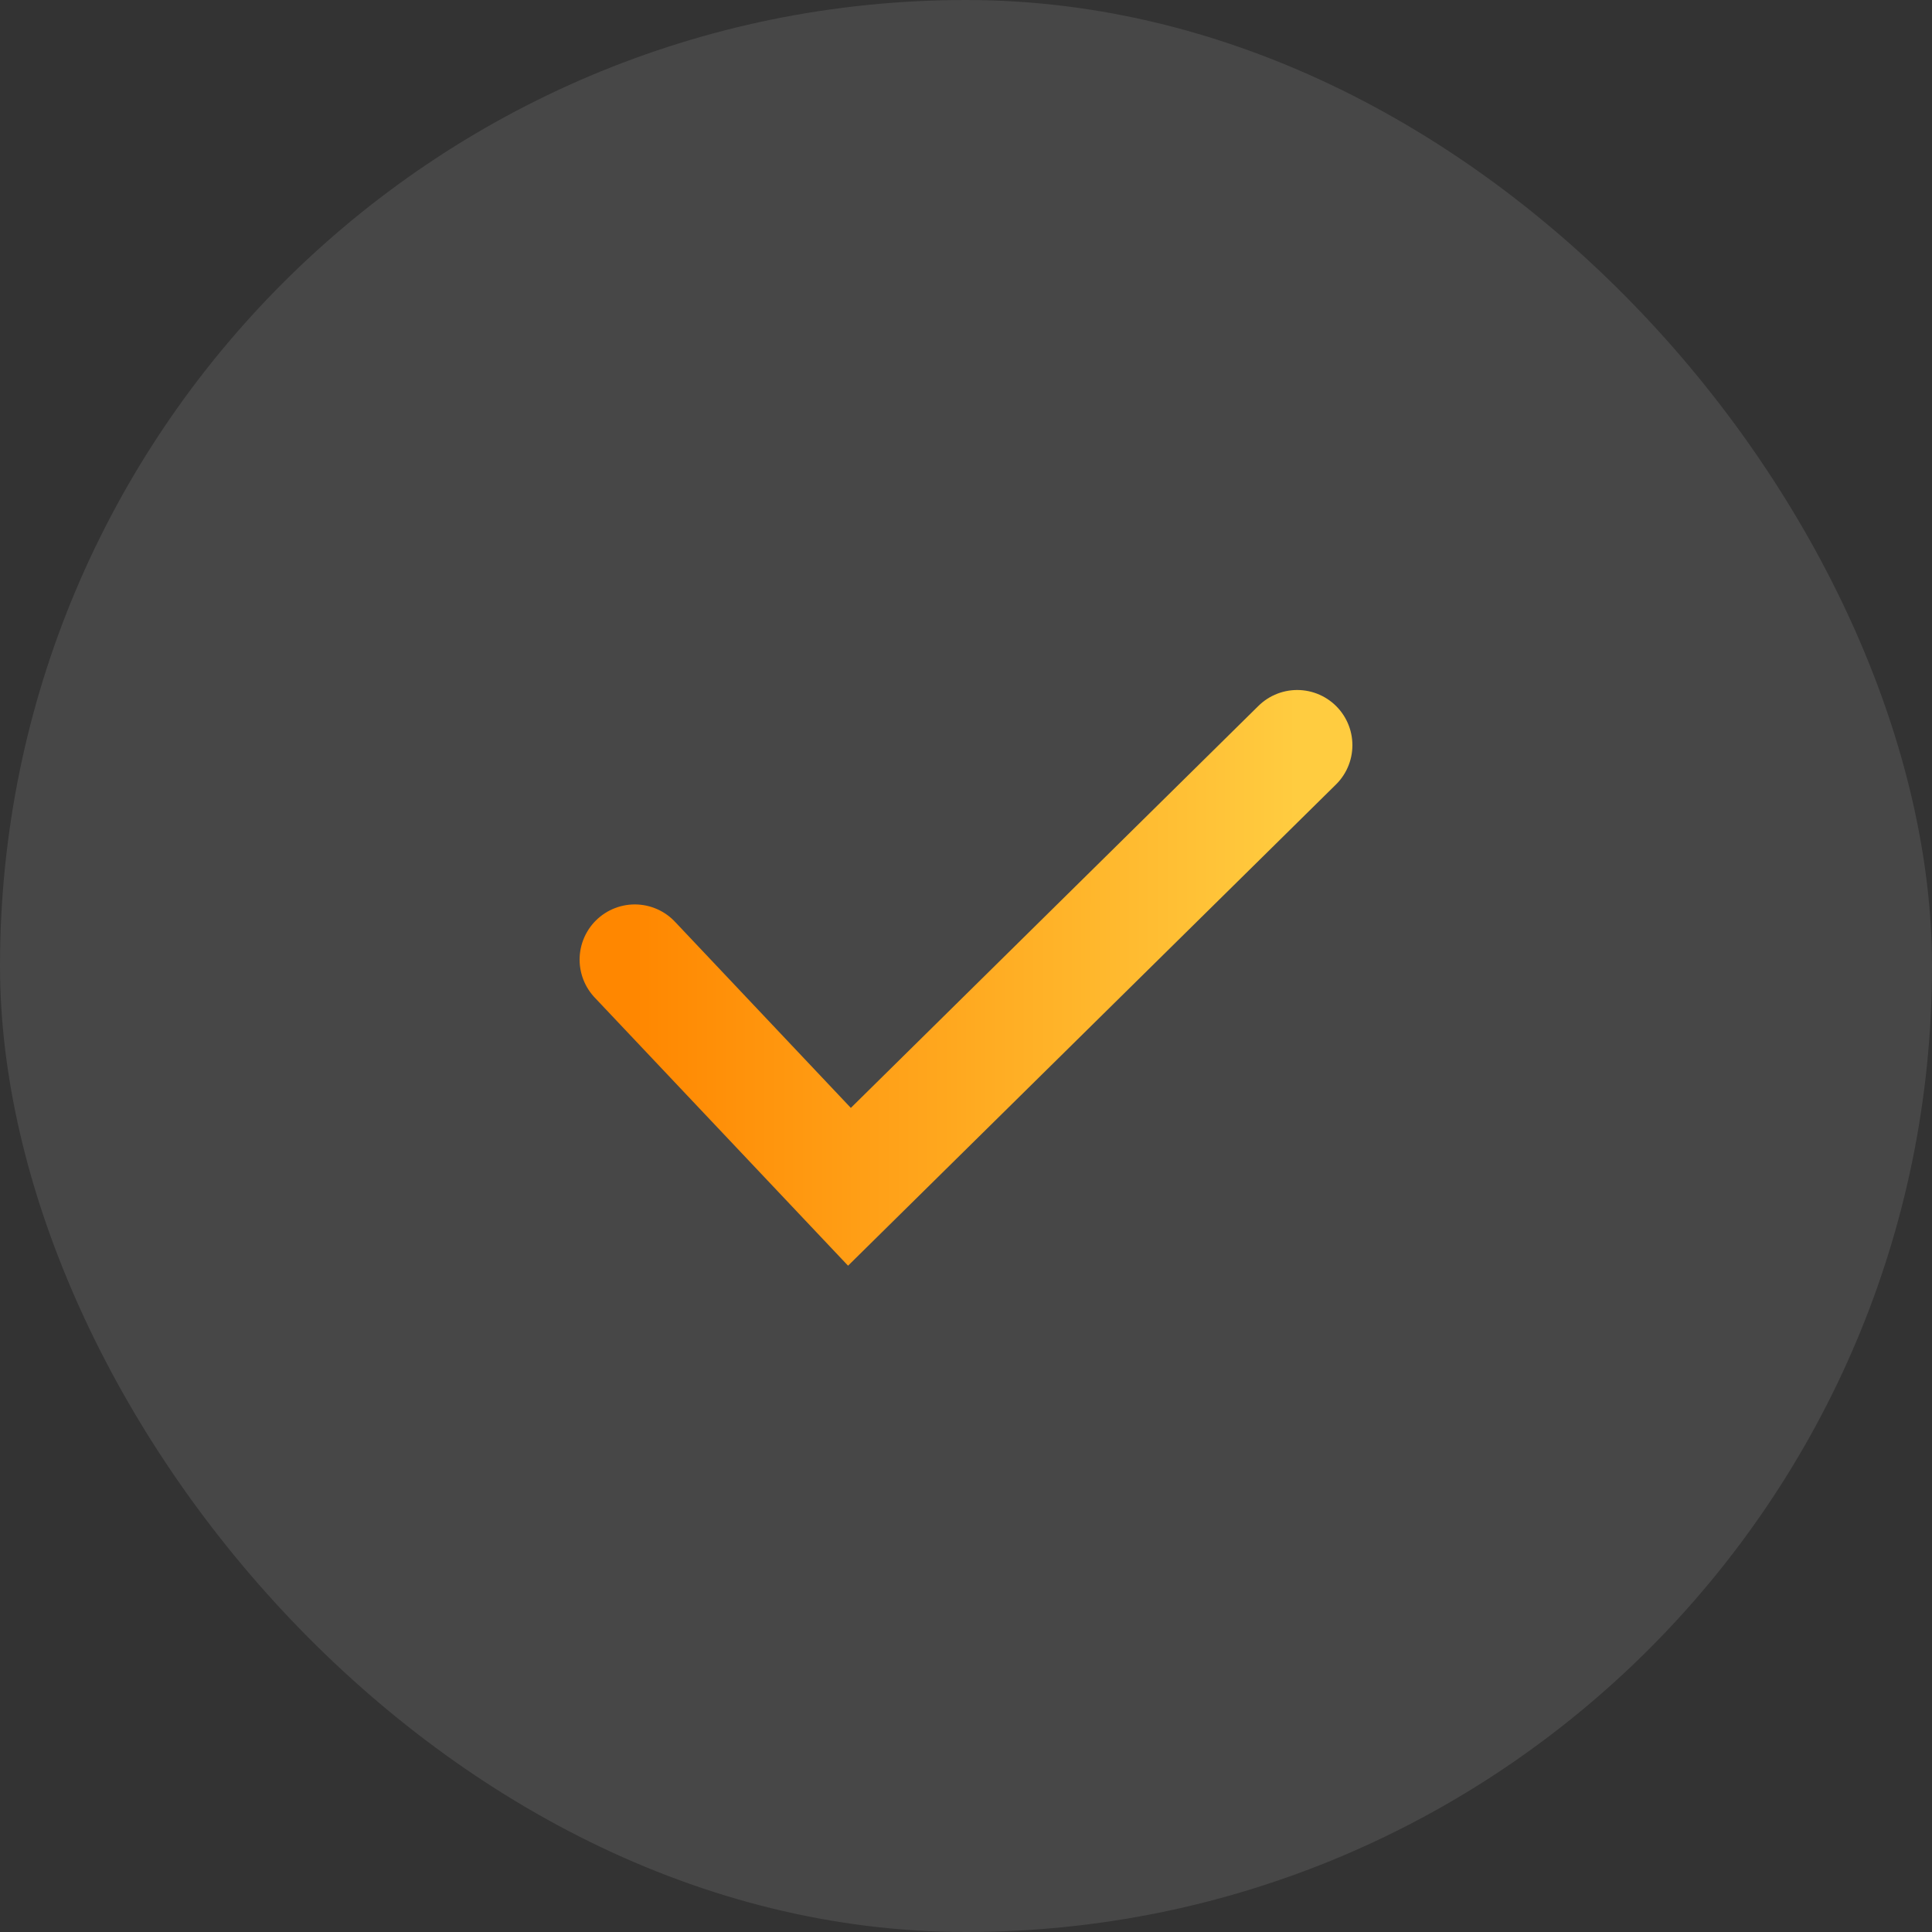
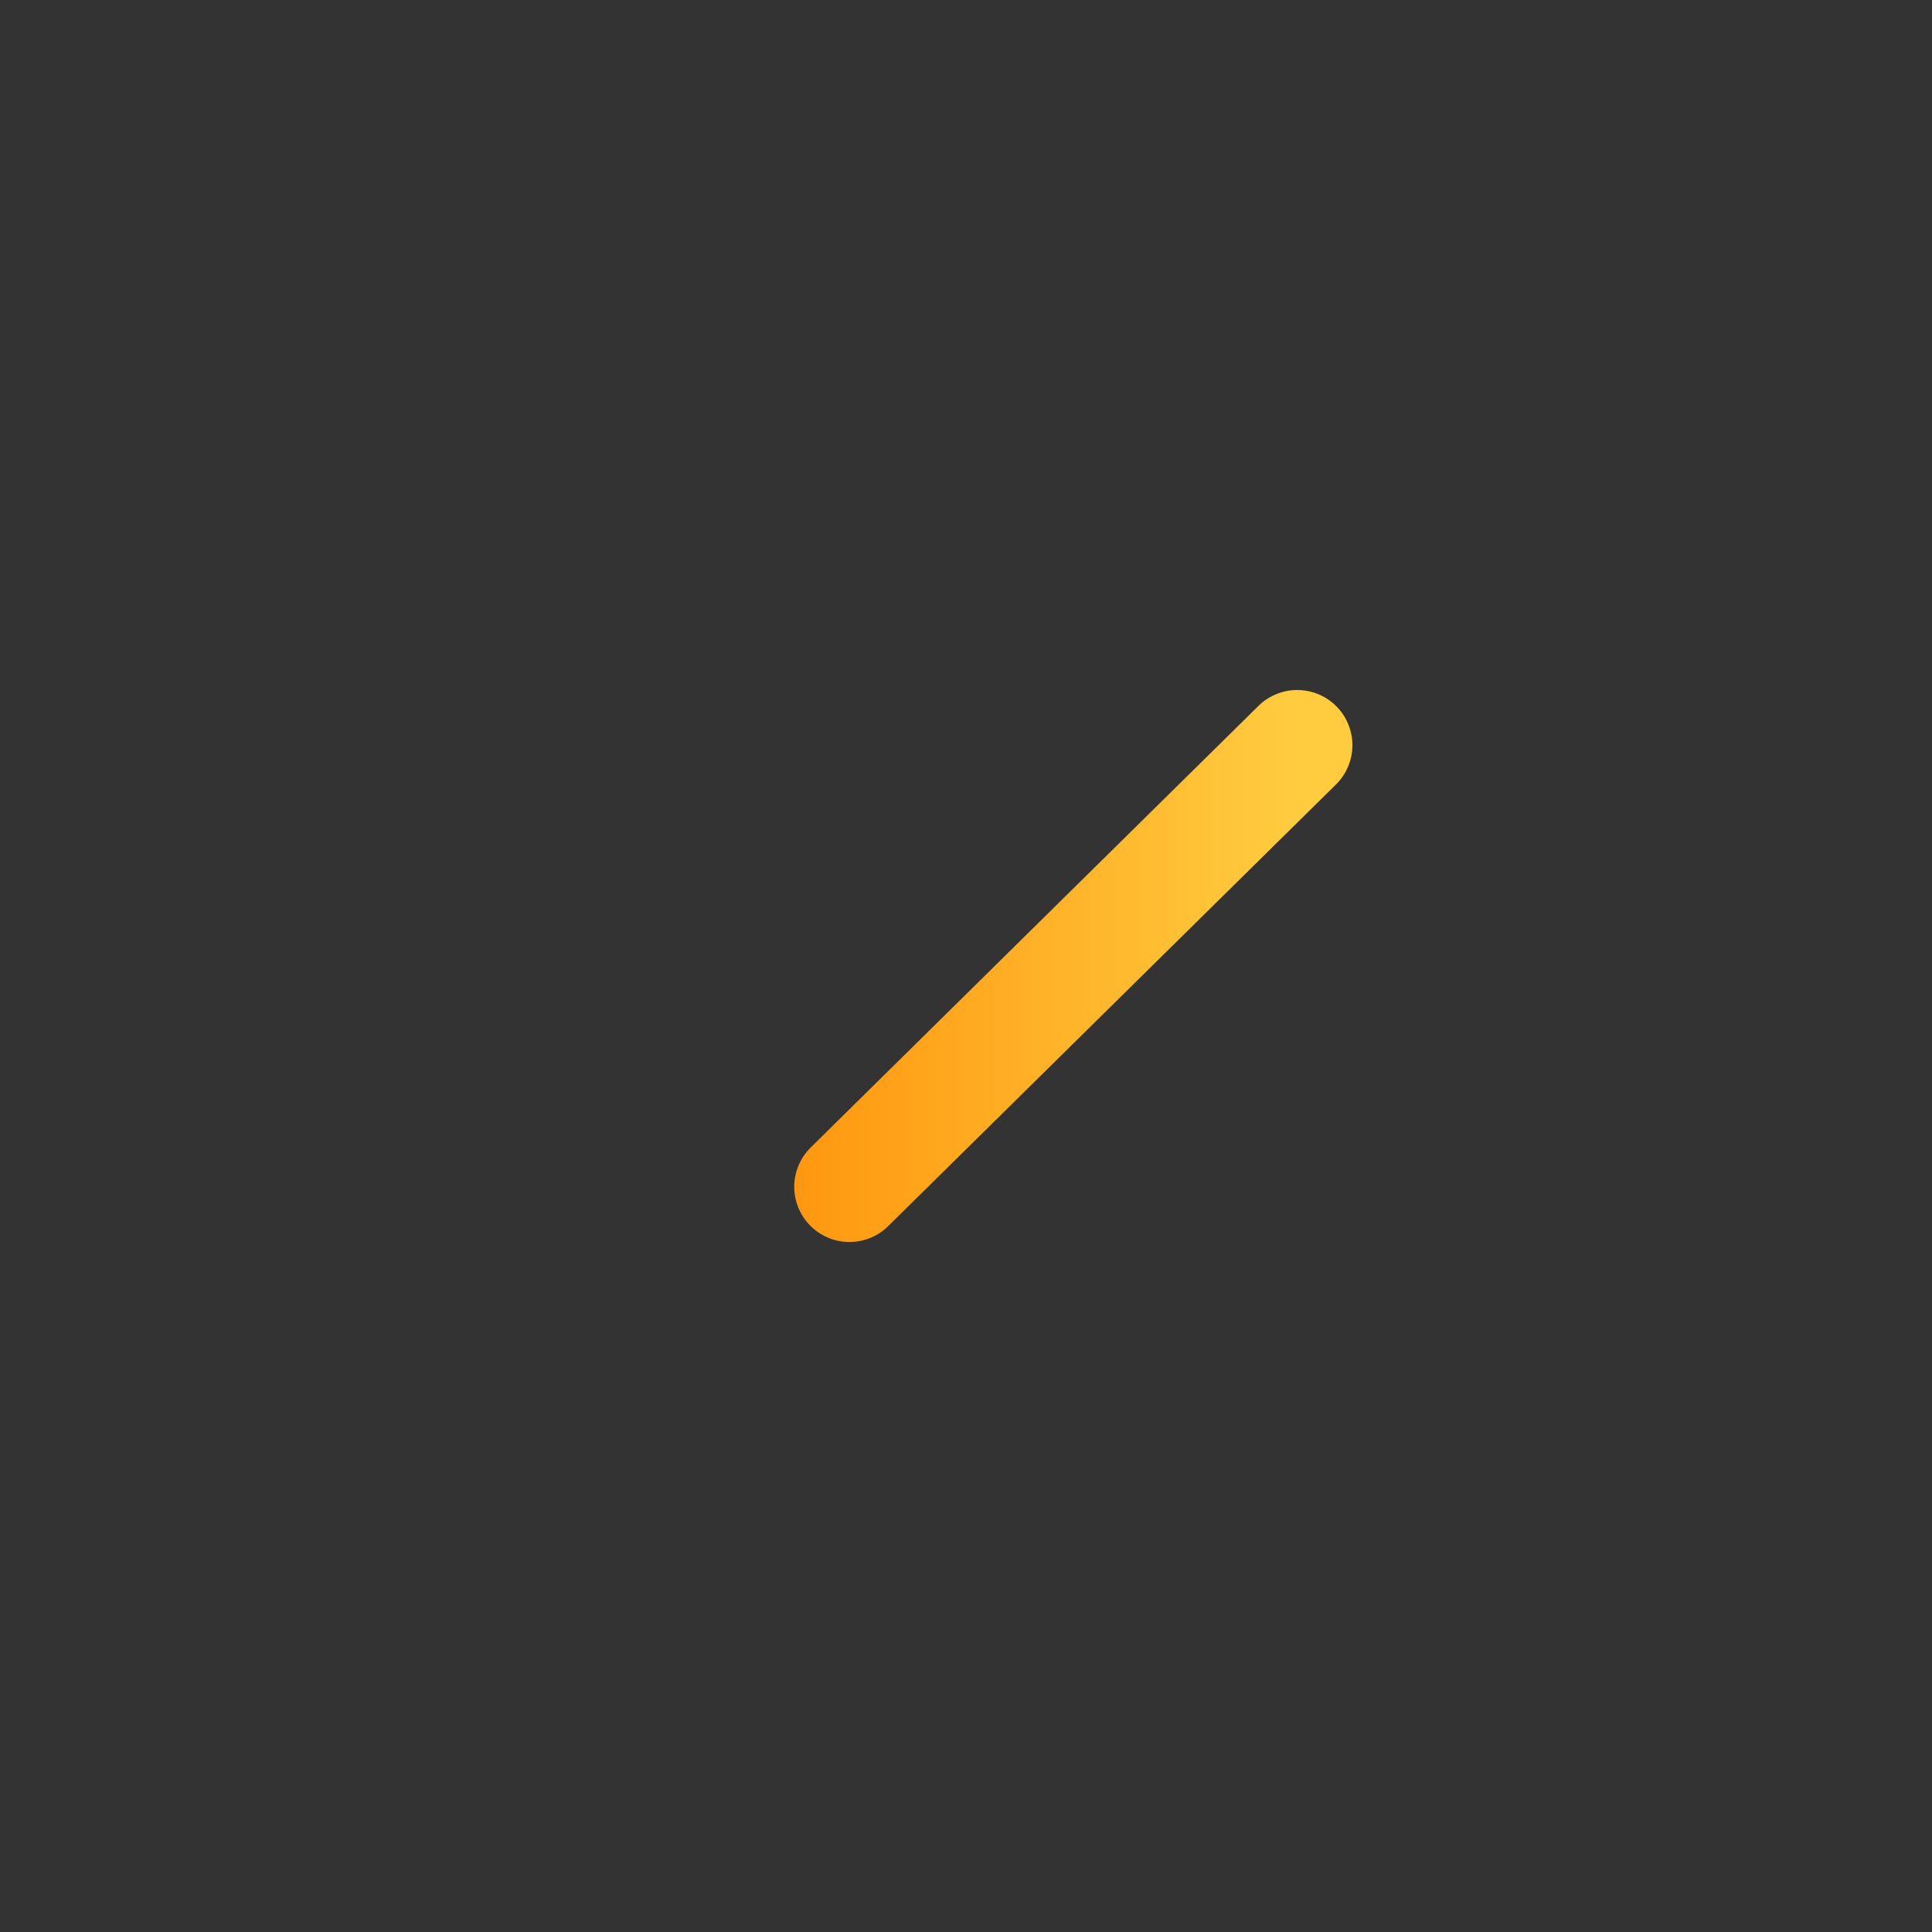
<svg xmlns="http://www.w3.org/2000/svg" width="70" height="70" viewBox="0 0 70 70" fill="none">
  <rect x="0" y="0" width="70" height="70" fill="#333333" stroke="none" />
-   <rect width="70" height="70" rx="35" fill="white" fill-opacity="0.1" />
-   <path d="M47 27L30.777 43L23 34.769" stroke="url(#paint0_linear_2214_6205)" stroke-width="4" stroke-linecap="round" />
+   <path d="M47 27L30.777 43" stroke="url(#paint0_linear_2214_6205)" stroke-width="4" stroke-linecap="round" />
  <defs>
    <linearGradient id="paint0_linear_2214_6205" x1="23" y1="35" x2="47" y2="35" gradientUnits="userSpaceOnUse">
      <stop stop-color="#FF8700" />
      <stop offset="1" stop-color="#FFCC40" />
    </linearGradient>
  </defs>
</svg>